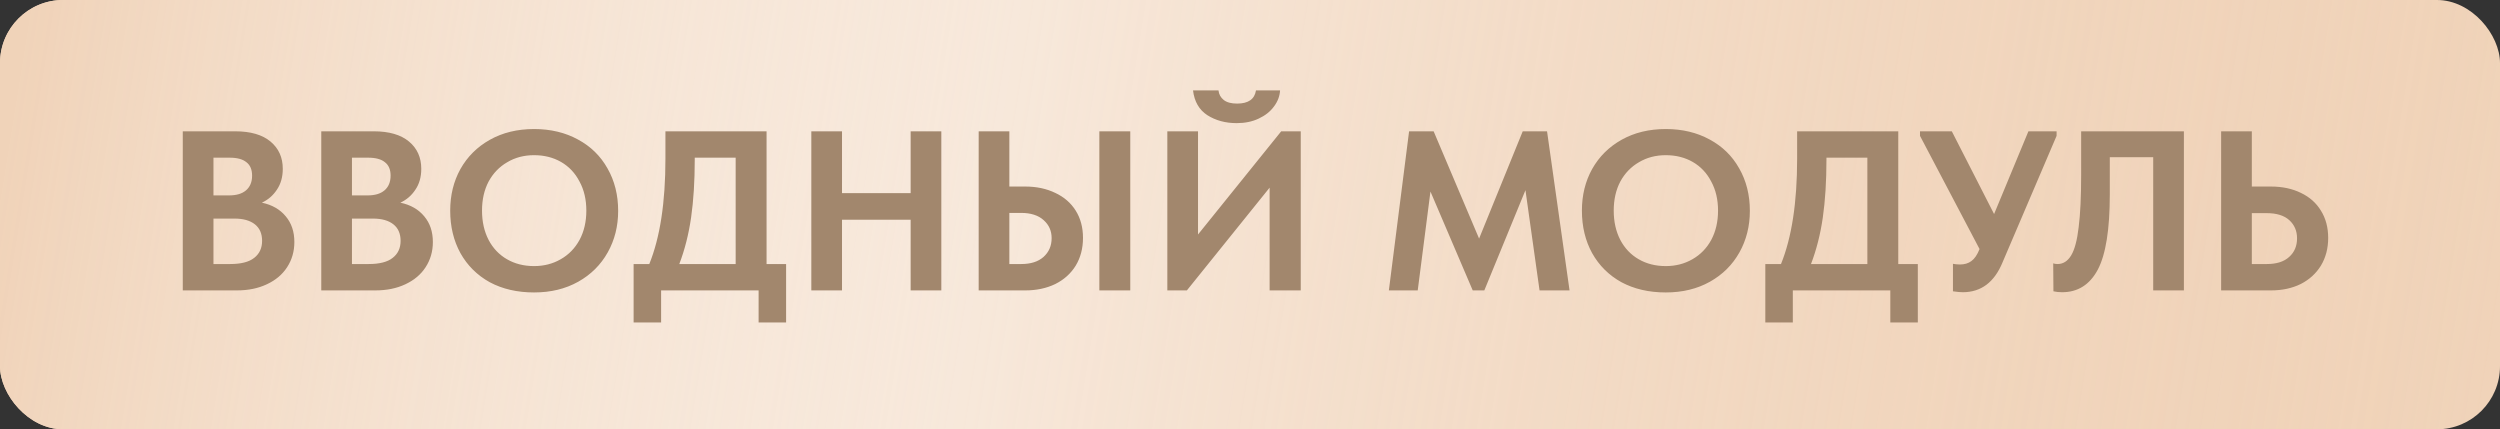
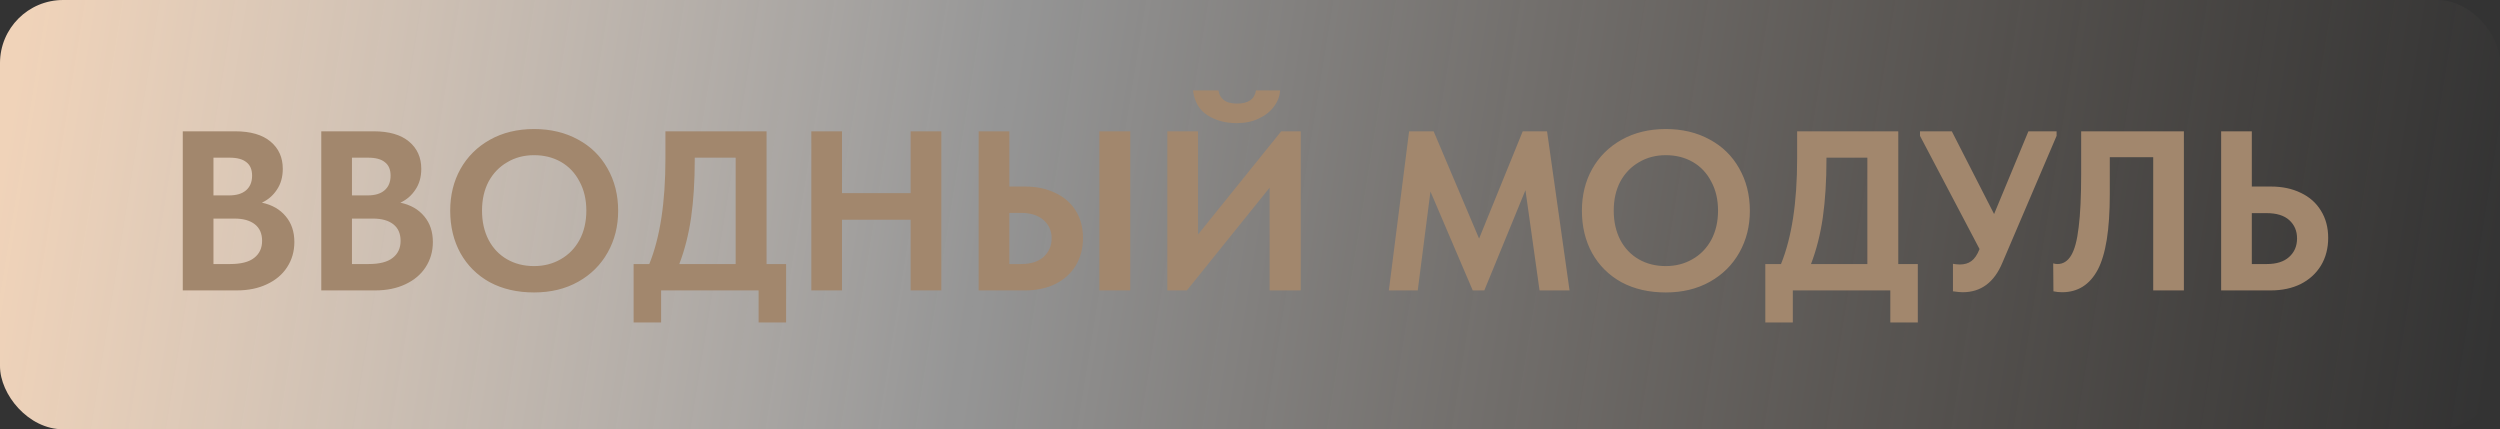
<svg xmlns="http://www.w3.org/2000/svg" width="198" height="34" viewBox="0 0 198 34" fill="none">
  <rect x="0" y="0" width="198" height="34" fill="#333333" stroke="none" />
-   <rect width="198" height="34" rx="5" fill="#F0D3B9" />
  <rect width="198" height="34" rx="5" fill="url(#paint0_linear_1371_746)" />
  <path d="M23.314 19.166C23.314 19.91 23.122 20.576 22.738 21.164C22.366 21.74 21.832 22.19 21.136 22.514C20.452 22.838 19.66 23 18.76 23H14.476V10.4H18.634C19.846 10.4 20.776 10.67 21.424 11.21C22.072 11.75 22.396 12.47 22.396 13.37C22.396 14.018 22.24 14.57 21.928 15.026C21.628 15.482 21.232 15.824 20.74 16.052C21.544 16.22 22.174 16.58 22.63 17.132C23.086 17.672 23.314 18.35 23.314 19.166ZM18.184 12.488H16.906V15.476H18.148C18.724 15.476 19.168 15.344 19.48 15.08C19.804 14.804 19.966 14.414 19.966 13.91C19.966 13.43 19.816 13.076 19.516 12.848C19.228 12.608 18.784 12.488 18.184 12.488ZM18.22 20.912C19.084 20.912 19.72 20.75 20.128 20.426C20.548 20.102 20.758 19.652 20.758 19.076C20.758 18.5 20.566 18.062 20.182 17.762C19.798 17.462 19.264 17.312 18.58 17.312H16.906V20.912H18.22ZM34.283 19.166C34.283 19.91 34.091 20.576 33.707 21.164C33.335 21.74 32.801 22.19 32.105 22.514C31.421 22.838 30.629 23 29.729 23H25.445V10.4H29.603C30.815 10.4 31.745 10.67 32.393 11.21C33.041 11.75 33.365 12.47 33.365 13.37C33.365 14.018 33.209 14.57 32.897 15.026C32.597 15.482 32.201 15.824 31.709 16.052C32.513 16.22 33.143 16.58 33.599 17.132C34.055 17.672 34.283 18.35 34.283 19.166ZM29.153 12.488H27.875V15.476H29.117C29.693 15.476 30.137 15.344 30.449 15.08C30.773 14.804 30.935 14.414 30.935 13.91C30.935 13.43 30.785 13.076 30.485 12.848C30.197 12.608 29.753 12.488 29.153 12.488ZM29.189 20.912C30.053 20.912 30.689 20.75 31.097 20.426C31.517 20.102 31.727 19.652 31.727 19.076C31.727 18.5 31.535 18.062 31.151 17.762C30.767 17.462 30.233 17.312 29.549 17.312H27.875V20.912H29.189ZM35.656 16.682C35.656 15.458 35.926 14.36 36.466 13.388C37.018 12.404 37.798 11.63 38.806 11.066C39.814 10.502 40.978 10.22 42.298 10.22C43.606 10.22 44.764 10.496 45.772 11.048C46.78 11.588 47.56 12.35 48.112 13.334C48.676 14.318 48.958 15.44 48.958 16.7C48.958 17.912 48.682 19.01 48.13 19.994C47.578 20.978 46.798 21.752 45.79 22.316C44.782 22.88 43.618 23.162 42.298 23.162C40.966 23.162 39.796 22.892 38.788 22.352C37.792 21.8 37.018 21.032 36.466 20.048C35.926 19.064 35.656 17.942 35.656 16.682ZM46.438 16.682C46.438 15.806 46.258 15.038 45.898 14.378C45.55 13.706 45.064 13.19 44.44 12.83C43.816 12.47 43.102 12.29 42.298 12.29C41.506 12.29 40.798 12.476 40.174 12.848C39.55 13.208 39.058 13.718 38.698 14.378C38.35 15.038 38.176 15.806 38.176 16.682C38.176 17.558 38.35 18.332 38.698 19.004C39.046 19.664 39.532 20.174 40.156 20.534C40.78 20.894 41.494 21.074 42.298 21.074C43.078 21.074 43.78 20.894 44.404 20.534C45.04 20.174 45.538 19.664 45.898 19.004C46.258 18.332 46.438 17.558 46.438 16.682ZM60.712 20.912H62.26V25.538H60.082V23H52.36V25.538H50.182V20.912H51.424C52.276 18.812 52.702 16.034 52.702 12.578V10.4H60.712V20.912ZM55.024 12.632C55.024 14.348 54.928 15.878 54.736 17.222C54.544 18.554 54.232 19.784 53.8 20.912H58.264V12.488H55.024V12.632ZM72.123 15.296V10.4H74.553V23H72.123V17.402H66.687V23H64.257V10.4H66.687V15.296H72.123ZM77.511 23V10.4H79.941V14.774H81.201C82.089 14.774 82.881 14.942 83.577 15.278C84.273 15.602 84.813 16.07 85.197 16.682C85.581 17.294 85.773 18.014 85.773 18.842C85.773 19.67 85.581 20.402 85.197 21.038C84.813 21.662 84.273 22.148 83.577 22.496C82.881 22.832 82.089 23 81.201 23H77.511ZM89.517 23H87.069V10.4H89.517V23ZM80.877 20.912C81.633 20.912 82.221 20.726 82.641 20.354C83.073 19.97 83.289 19.472 83.289 18.86C83.289 18.284 83.079 17.81 82.659 17.438C82.239 17.054 81.639 16.862 80.859 16.862H79.941V20.912H80.877ZM94.883 18.572L101.471 10.4H103.019V23H100.553V14.864L94.001 23H92.453V10.4H94.883V18.572ZM94.487 7.16H96.503C96.539 7.472 96.677 7.724 96.917 7.916C97.157 8.108 97.511 8.204 97.979 8.204C98.867 8.204 99.365 7.856 99.473 7.16H101.381C101.357 7.616 101.195 8.042 100.895 8.438C100.607 8.834 100.205 9.152 99.689 9.392C99.185 9.632 98.603 9.752 97.943 9.752C97.055 9.752 96.281 9.542 95.621 9.122C94.973 8.702 94.595 8.048 94.487 7.16ZM122.526 10.4L124.308 23H121.932L120.816 15.062L117.558 23H116.64L113.292 15.17L112.284 23H109.998L111.6 10.4H113.544L117.144 18.896L120.6 10.4H122.526ZM125.287 16.682C125.287 15.458 125.557 14.36 126.097 13.388C126.649 12.404 127.429 11.63 128.437 11.066C129.445 10.502 130.609 10.22 131.929 10.22C133.237 10.22 134.395 10.496 135.403 11.048C136.411 11.588 137.191 12.35 137.743 13.334C138.307 14.318 138.589 15.44 138.589 16.7C138.589 17.912 138.313 19.01 137.761 19.994C137.209 20.978 136.429 21.752 135.421 22.316C134.413 22.88 133.249 23.162 131.929 23.162C130.597 23.162 129.427 22.892 128.419 22.352C127.423 21.8 126.649 21.032 126.097 20.048C125.557 19.064 125.287 17.942 125.287 16.682ZM136.069 16.682C136.069 15.806 135.889 15.038 135.529 14.378C135.181 13.706 134.695 13.19 134.071 12.83C133.447 12.47 132.733 12.29 131.929 12.29C131.137 12.29 130.429 12.476 129.805 12.848C129.181 13.208 128.689 13.718 128.329 14.378C127.981 15.038 127.807 15.806 127.807 16.682C127.807 17.558 127.981 18.332 128.329 19.004C128.677 19.664 129.163 20.174 129.787 20.534C130.411 20.894 131.125 21.074 131.929 21.074C132.709 21.074 133.411 20.894 134.035 20.534C134.671 20.174 135.169 19.664 135.529 19.004C135.889 18.332 136.069 17.558 136.069 16.682ZM150.343 20.912H151.891V25.538H149.713V23H141.991V25.538H139.813V20.912H141.055C141.907 18.812 142.333 16.034 142.333 12.578V10.4H150.343V20.912ZM144.655 12.632C144.655 14.348 144.559 15.878 144.367 17.222C144.175 18.554 143.863 19.784 143.431 20.912H147.895V12.488H144.655V12.632ZM160.65 10.4H162.882V10.76L158.598 20.786C157.95 22.358 156.9 23.144 155.448 23.144C155.268 23.144 155.01 23.12 154.674 23.072V20.894C154.734 20.906 154.818 20.918 154.926 20.93C155.034 20.942 155.13 20.948 155.214 20.948C155.586 20.948 155.892 20.858 156.132 20.678C156.384 20.498 156.6 20.18 156.78 19.724L152.064 10.76V10.4H154.584L157.932 16.952L160.65 10.4ZM162.632 23.072L162.614 20.858C162.722 20.894 162.836 20.912 162.956 20.912C163.4 20.912 163.76 20.684 164.036 20.228C164.312 19.772 164.51 19.028 164.63 17.996C164.762 16.964 164.828 15.572 164.828 13.82V10.4H172.964V23H170.534V12.452H167.096V15.404C167.096 18.176 166.778 20.162 166.142 21.362C165.506 22.55 164.564 23.144 163.316 23.144C163.076 23.144 162.848 23.12 162.632 23.072ZM175.914 23V10.4H178.344V14.774H179.856C180.756 14.774 181.548 14.942 182.232 15.278C182.916 15.602 183.444 16.07 183.816 16.682C184.2 17.294 184.392 18.014 184.392 18.842C184.392 19.67 184.2 20.402 183.816 21.038C183.432 21.662 182.898 22.148 182.214 22.496C181.53 22.832 180.744 23 179.856 23H175.914ZM179.532 20.912C180.3 20.912 180.888 20.726 181.296 20.354C181.716 19.982 181.926 19.49 181.926 18.878C181.926 18.29 181.722 17.81 181.314 17.438C180.906 17.066 180.306 16.88 179.514 16.88H178.344V20.912H179.532Z" fill="#A2876D" />
  <defs>
    <linearGradient id="paint0_linear_1371_746" x1="0.115" y1="13.601" x2="194.779" y2="44.954" gradientUnits="userSpaceOnUse">
      <stop stop-color="#F0D3B9" />
      <stop offset="0.394" stop-color="white" stop-opacity="0.48" />
      <stop offset="1" stop-color="#F0D3B9" stop-opacity="0" />
    </linearGradient>
  </defs>
</svg>